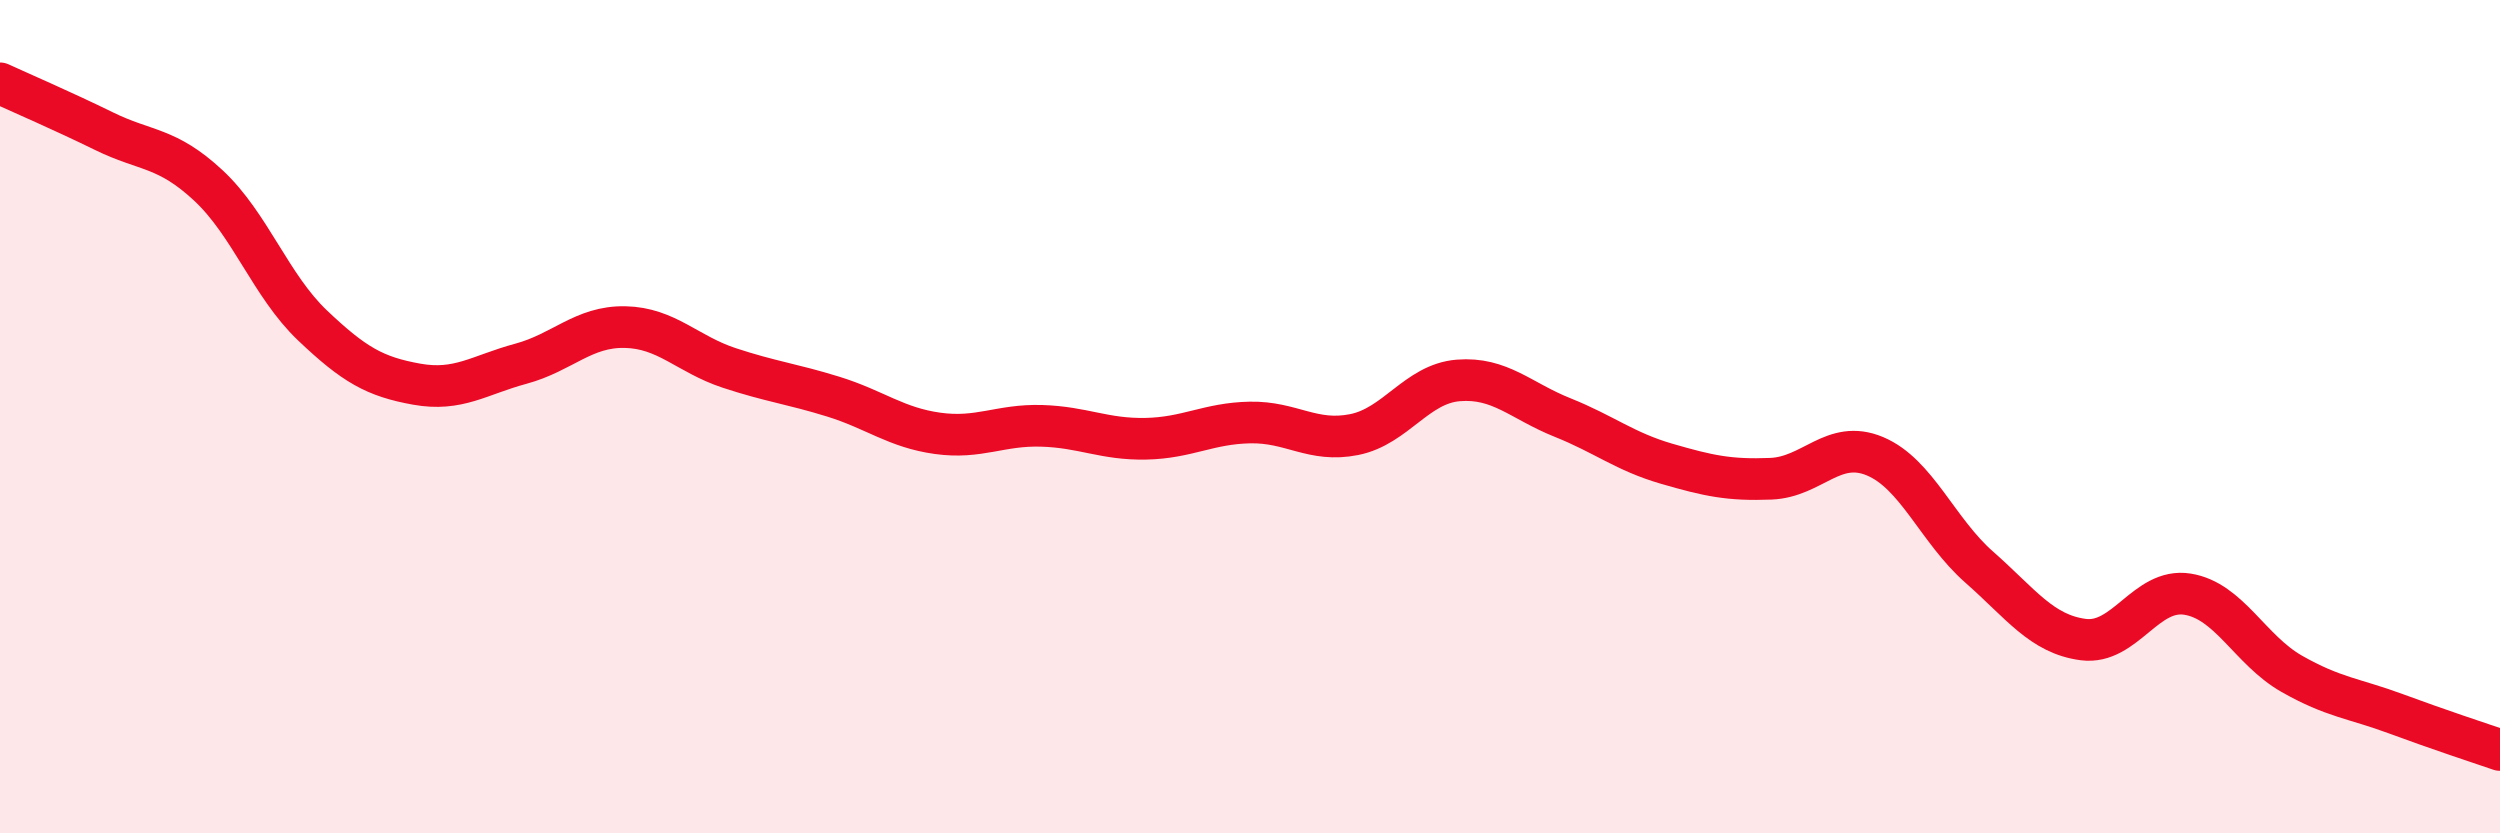
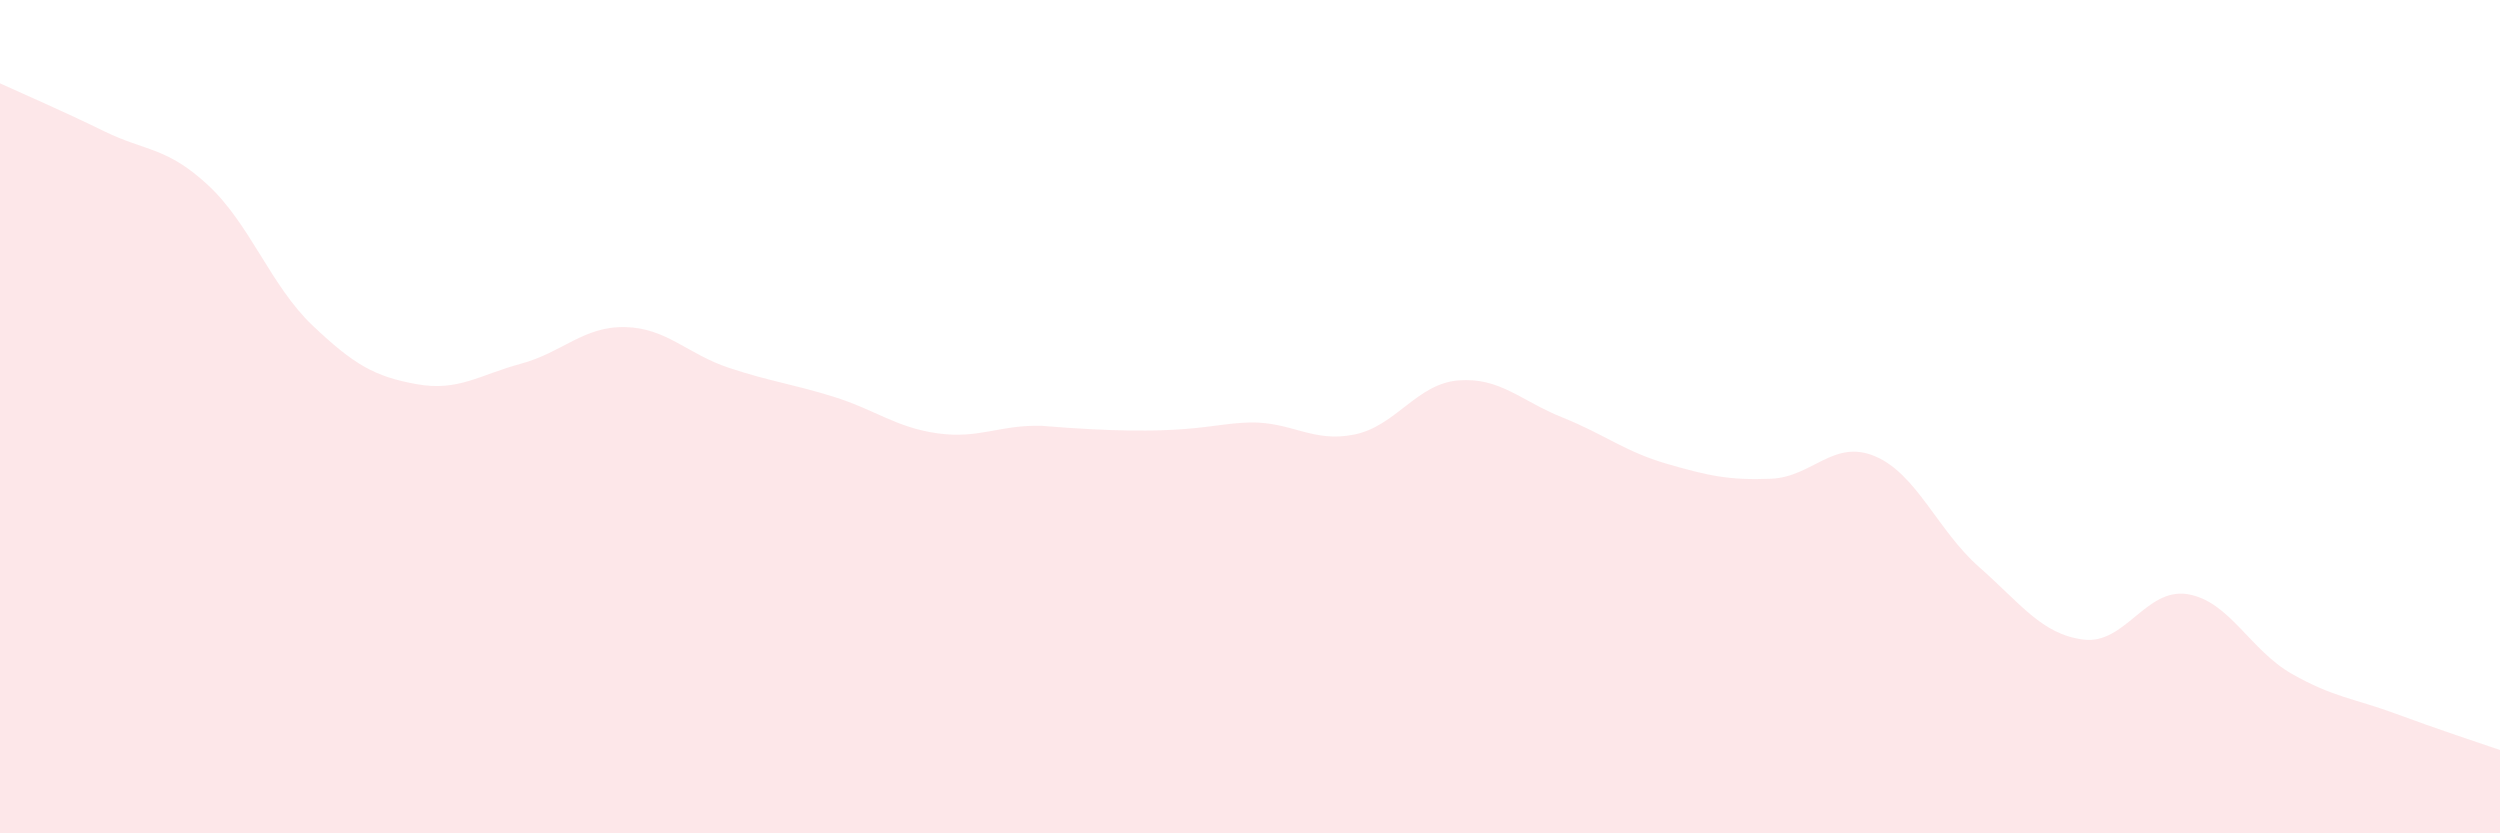
<svg xmlns="http://www.w3.org/2000/svg" width="60" height="20" viewBox="0 0 60 20">
-   <path d="M 0,2 C 0.5,2.23 1.5,2.66 2.5,3.15 C 3.5,3.64 4,3.52 5,4.45 C 6,5.38 6.5,6.86 7.5,7.81 C 8.5,8.76 9,9.04 10,9.22 C 11,9.4 11.5,9 12.5,8.73 C 13.5,8.46 14,7.83 15,7.85 C 16,7.87 16.5,8.5 17.5,8.83 C 18.5,9.16 19,9.21 20,9.52 C 21,9.83 21.5,10.26 22.5,10.4 C 23.5,10.54 24,10.19 25,10.22 C 26,10.25 26.5,10.55 27.5,10.53 C 28.5,10.51 29,10.16 30,10.14 C 31,10.12 31.5,10.63 32.5,10.43 C 33.5,10.23 34,9.21 35,9.13 C 36,9.05 36.5,9.62 37.5,10.02 C 38.5,10.42 39,10.84 40,11.13 C 41,11.42 41.5,11.53 42.5,11.49 C 43.5,11.45 44,10.53 45,10.95 C 46,11.37 46.5,12.73 47.5,13.61 C 48.5,14.49 49,15.22 50,15.35 C 51,15.48 51.5,14.1 52.5,14.26 C 53.5,14.42 54,15.6 55,16.17 C 56,16.74 56.5,16.76 57.5,17.13 C 58.5,17.5 59.5,17.83 60,18L60 20L0 20Z" fill="#EB0A25" opacity="0.1" stroke-linecap="round" stroke-linejoin="round" />
-   <path d="M 0,2 C 0.5,2.23 1.5,2.66 2.5,3.15 C 3.5,3.64 4,3.52 5,4.45 C 6,5.38 6.5,6.86 7.5,7.81 C 8.5,8.76 9,9.04 10,9.22 C 11,9.4 11.5,9 12.5,8.73 C 13.5,8.46 14,7.83 15,7.85 C 16,7.87 16.5,8.5 17.5,8.83 C 18.5,9.16 19,9.21 20,9.52 C 21,9.83 21.5,10.26 22.5,10.4 C 23.5,10.54 24,10.19 25,10.22 C 26,10.25 26.5,10.55 27.5,10.53 C 28.5,10.51 29,10.16 30,10.14 C 31,10.12 31.5,10.63 32.5,10.43 C 33.5,10.23 34,9.21 35,9.13 C 36,9.05 36.5,9.62 37.5,10.02 C 38.5,10.42 39,10.84 40,11.13 C 41,11.42 41.5,11.53 42.5,11.49 C 43.5,11.45 44,10.53 45,10.95 C 46,11.37 46.5,12.73 47.5,13.61 C 48.5,14.49 49,15.22 50,15.35 C 51,15.48 51.5,14.1 52.5,14.26 C 53.5,14.42 54,15.6 55,16.17 C 56,16.74 56.5,16.76 57.5,17.13 C 58.5,17.5 59.5,17.83 60,18" stroke="#EB0A25" stroke-width="1" fill="none" stroke-linecap="round" stroke-linejoin="round" />
+   <path d="M 0,2 C 0.5,2.23 1.5,2.66 2.5,3.15 C 3.5,3.64 4,3.52 5,4.45 C 6,5.38 6.5,6.86 7.5,7.81 C 8.5,8.76 9,9.04 10,9.22 C 11,9.4 11.5,9 12.5,8.73 C 13.5,8.46 14,7.83 15,7.85 C 16,7.87 16.5,8.5 17.5,8.83 C 18.5,9.16 19,9.21 20,9.52 C 21,9.83 21.5,10.26 22.5,10.4 C 23.5,10.54 24,10.19 25,10.22 C 28.5,10.51 29,10.16 30,10.14 C 31,10.12 31.5,10.63 32.5,10.43 C 33.5,10.23 34,9.21 35,9.13 C 36,9.05 36.5,9.62 37.5,10.02 C 38.5,10.42 39,10.84 40,11.13 C 41,11.42 41.5,11.53 42.5,11.49 C 43.5,11.45 44,10.53 45,10.95 C 46,11.37 46.5,12.73 47.5,13.61 C 48.5,14.49 49,15.22 50,15.35 C 51,15.48 51.5,14.1 52.5,14.26 C 53.5,14.42 54,15.6 55,16.17 C 56,16.74 56.5,16.76 57.5,17.13 C 58.5,17.5 59.5,17.83 60,18L60 20L0 20Z" fill="#EB0A25" opacity="0.1" stroke-linecap="round" stroke-linejoin="round" />
</svg>